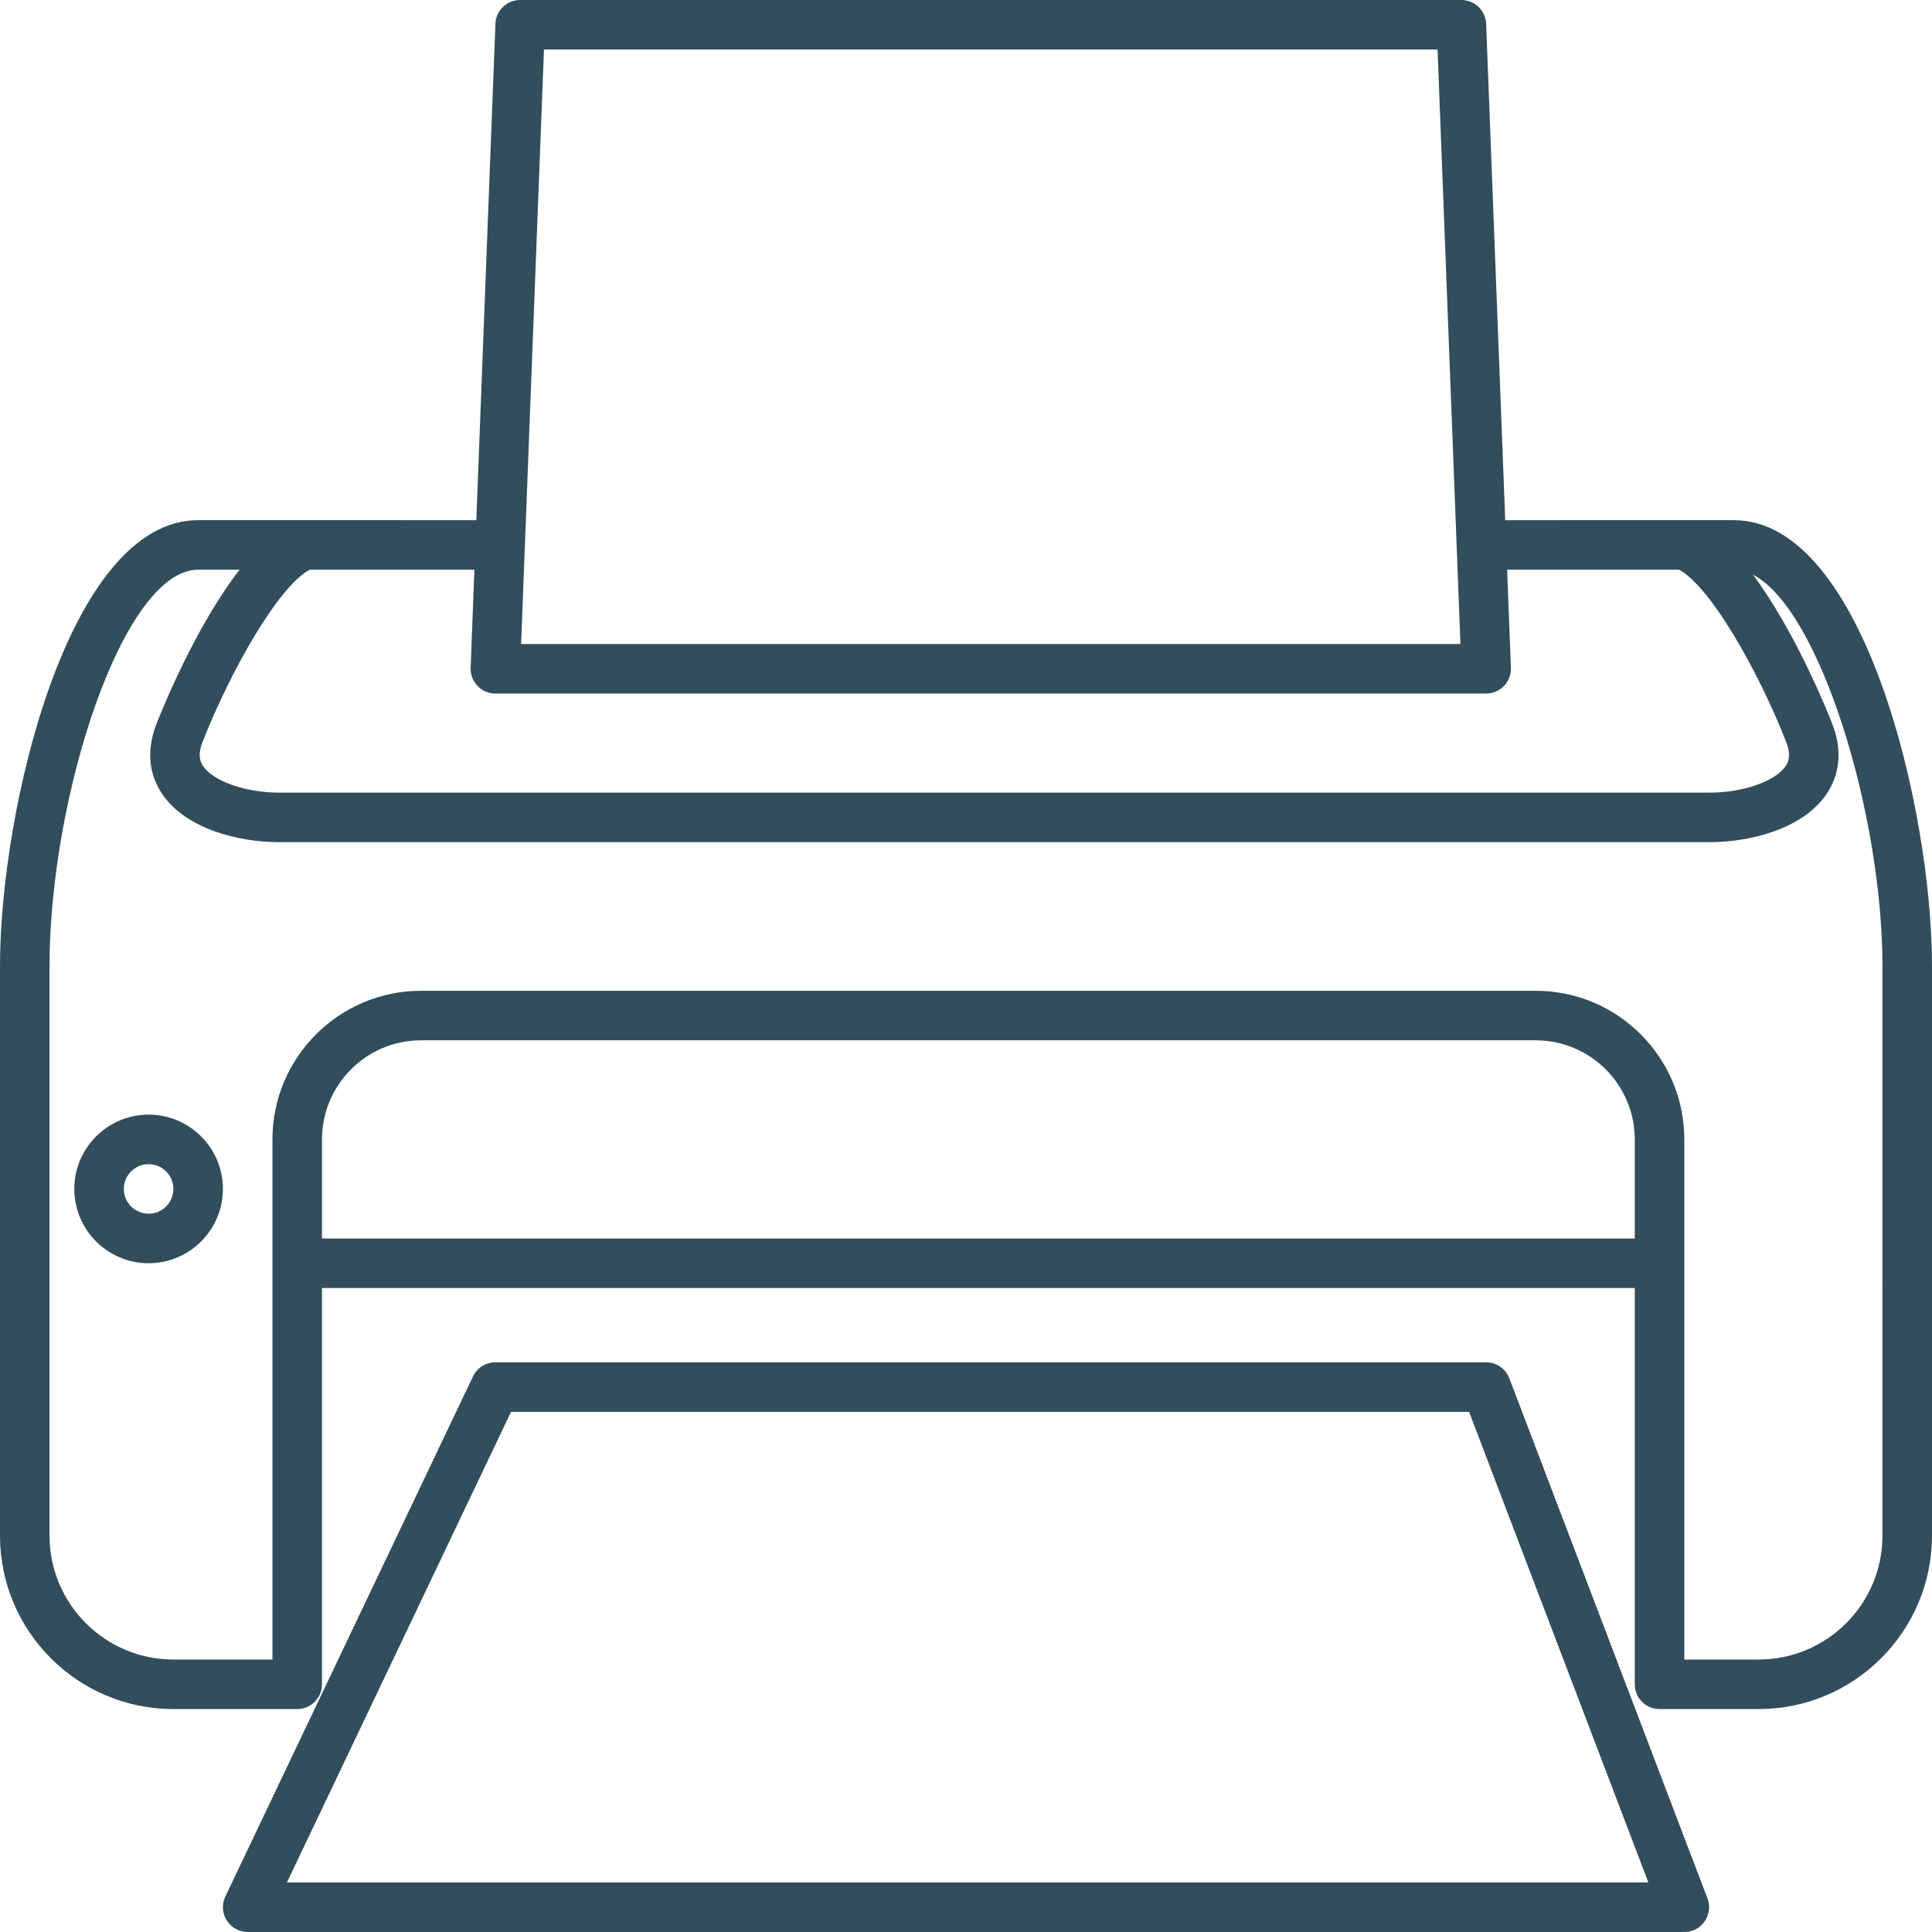
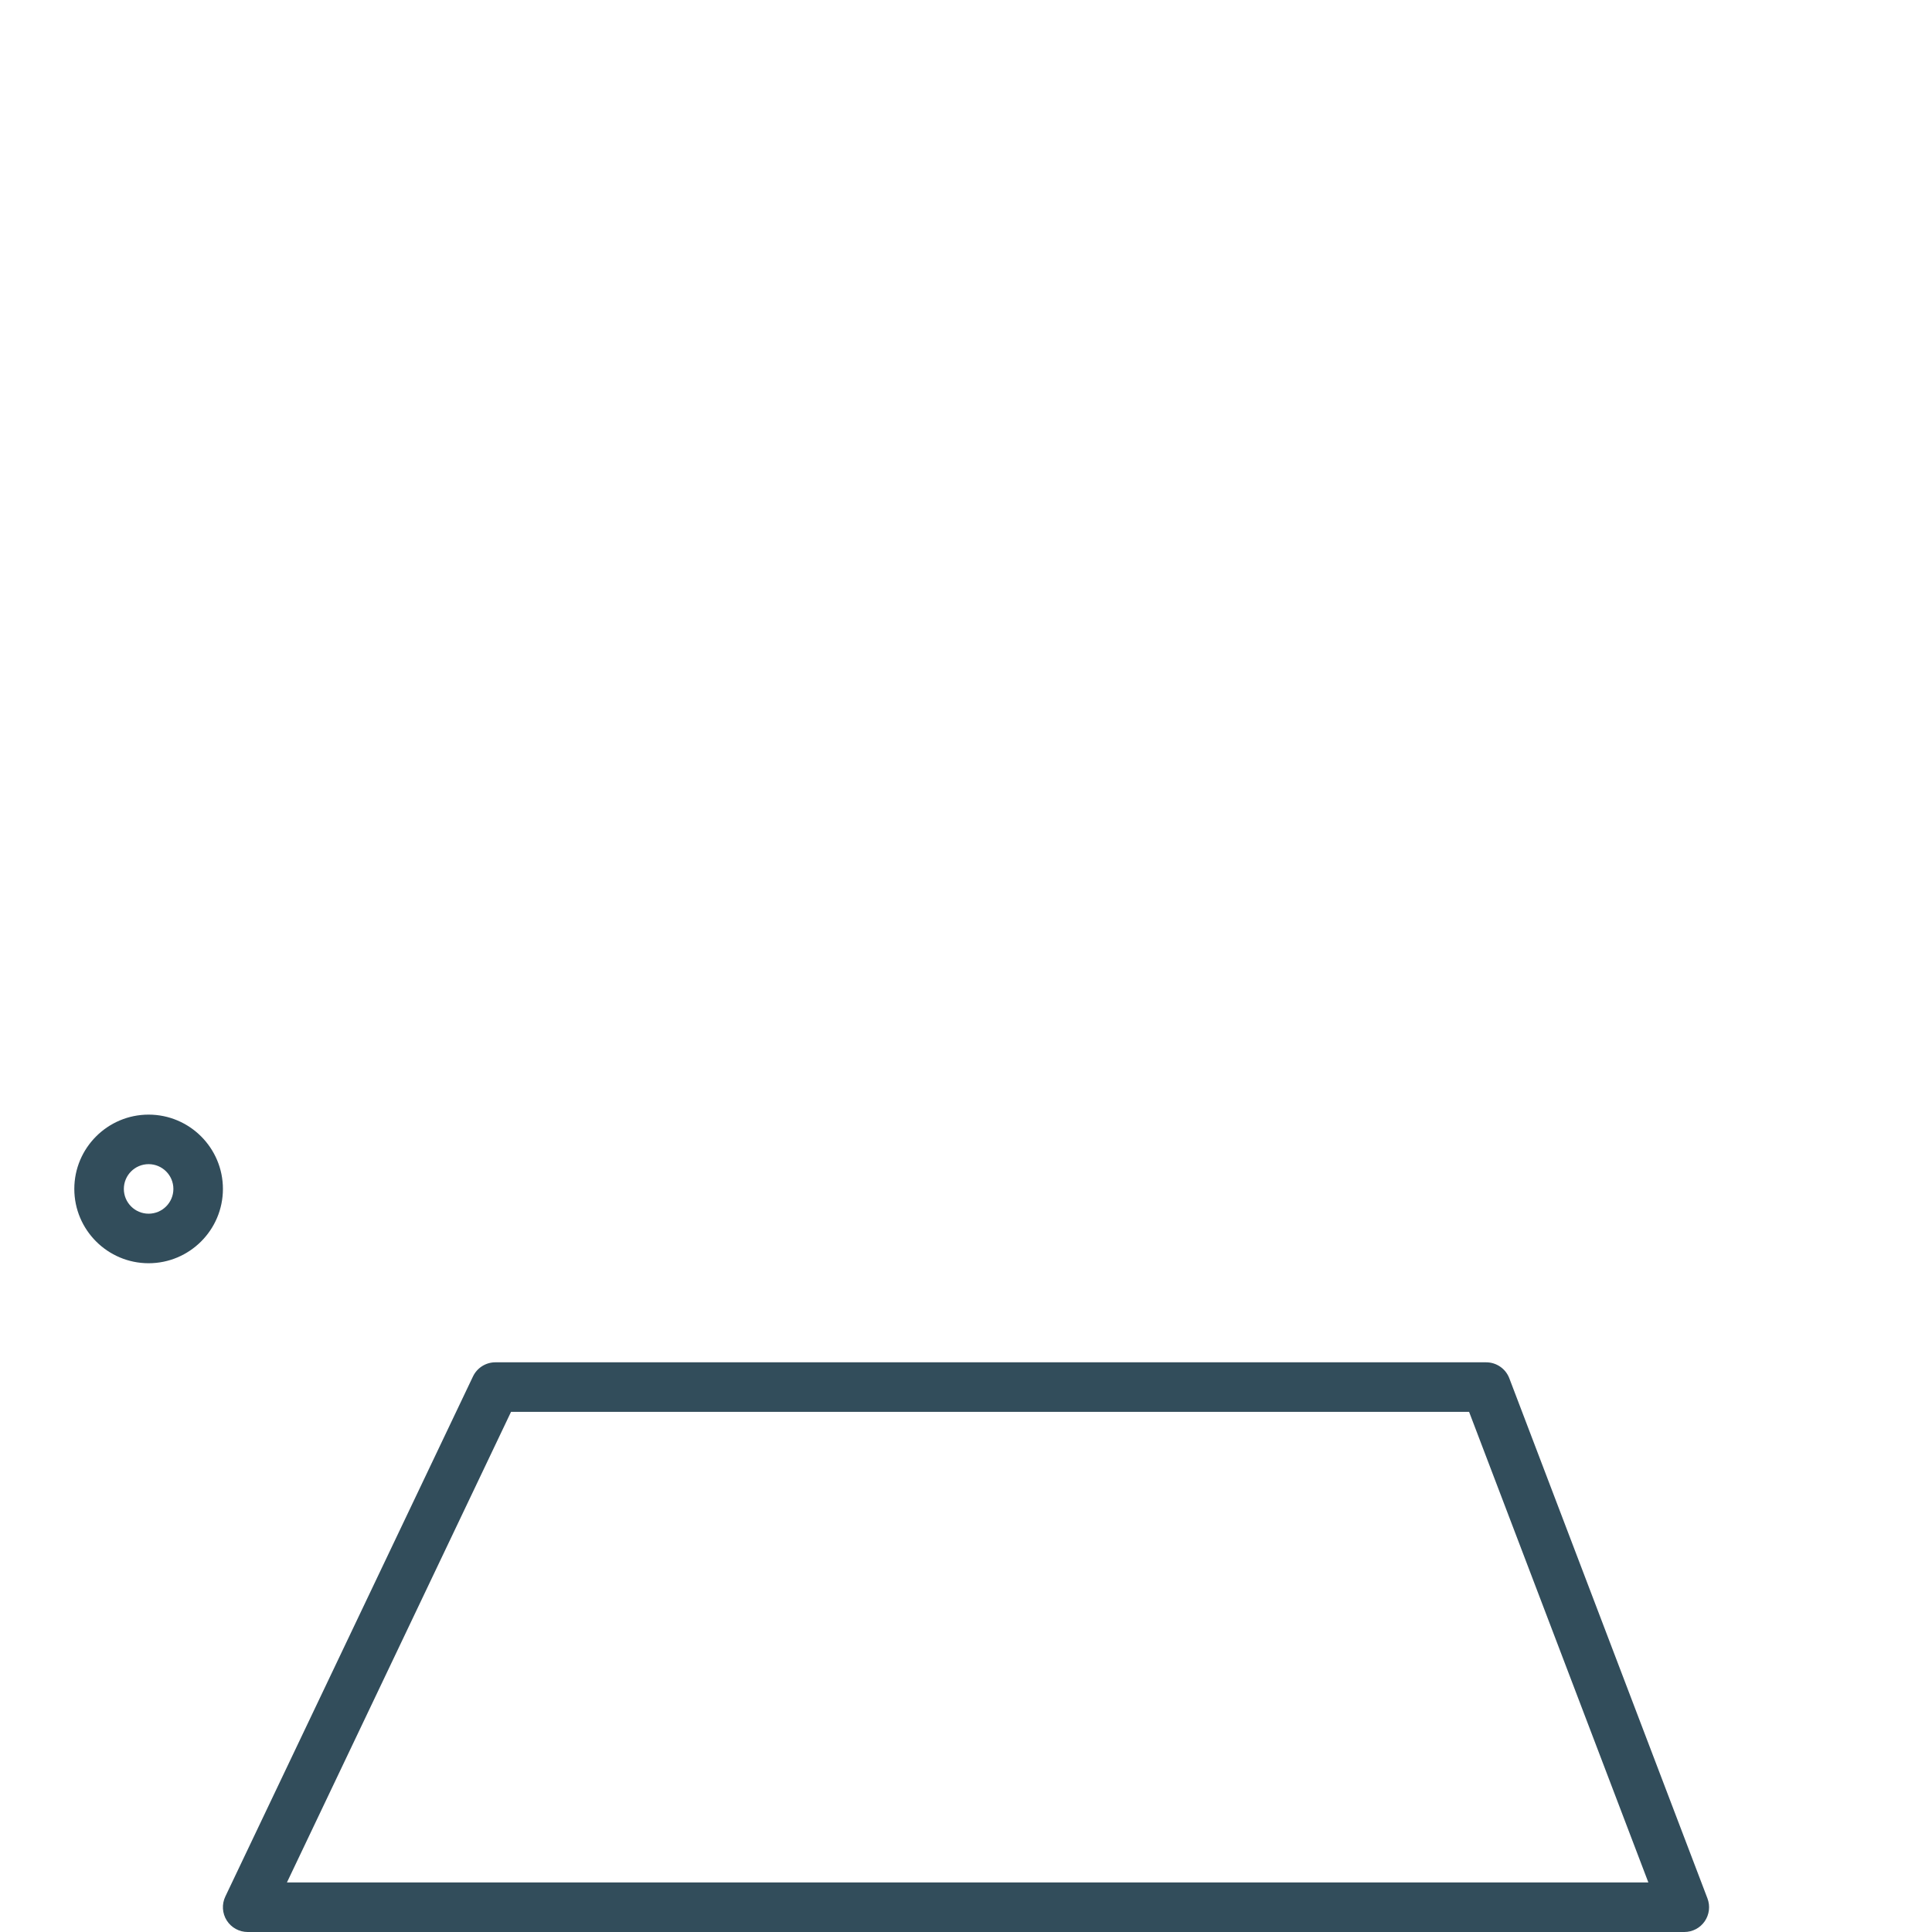
<svg xmlns="http://www.w3.org/2000/svg" version="1.1" id="Capa_1" x="0px" y="0px" viewBox="0 0 539.303 539.303" style="enable-background:new 0 0 539.303 539.303;" xml:space="preserve">
  <g>
    <g>
      <path d="M41.485,311.138c-11.436,0-20.742,9.306-20.742,20.742s9.306,20.742,20.742,20.742s20.742-9.306,20.742-20.742    C62.227,320.444,52.921,311.138,41.485,311.138z M41.485,338.793c-3.816,0-6.914-3.098-6.914-6.914s3.097-6.914,6.914-6.914    c3.816,0,6.914,3.098,6.914,6.914S45.301,338.793,41.485,338.793z" fill="#324d5b" />
      <path d="M421.312,384.731c-1.024-2.683-3.596-4.453-6.465-4.453H138.282c-2.668,0-5.095,1.535-6.25,3.941L62.891,529.416    c-1.016,2.143-0.864,4.66,0.401,6.665c1.272,2.005,3.477,3.222,5.849,3.222h401.02c2.275,0,4.411-1.112,5.697-2.986    s1.576-4.259,0.767-6.389L421.312,384.731z M80.093,525.475l62.559-131.369h267.432l50.044,131.369H80.093z" fill="#324d5b" />
-       <path d="M483.99,145.198h-13.828h-0.001v-0.001l-49.989,0.007L414.841,6.652c-0.138-3.712-3.194-6.651-6.907-6.651H145.197    c-3.713,0-6.769,2.939-6.907,6.651l-5.331,138.553l-47.977-0.007H55.313C19,145.198,0,226.217,0,269.652v159.025    c0,26.682,21.717,48.399,48.399,48.399H82.97c3.823,0,6.914-3.09,6.914-6.914V359.536h366.449v110.626    c0,3.823,3.09,6.914,6.914,6.914h27.657c26.681,0,48.398-21.717,48.399-48.399V269.652    C539.303,226.218,520.303,145.198,483.99,145.198z M146.517,152.381v-0.007l5.331-138.545h249.434l5.331,138.552l1.051,27.387    H145.466L146.517,152.381z M133.298,191.474c1.307,1.362,3.111,2.123,4.985,2.123h276.565c1.874,0,3.685-0.768,4.985-2.124    c1.3-1.355,1.998-3.18,1.922-5.054l-1.051-27.387l47.977-0.007c8.66,4.592,22.051,28.009,29.899,48.041    c1.452,3.706,0.671,5.607-0.173,6.845c-2.856,4.19-11.9,7.343-21.047,7.343H77.785c-9.141,0-18.191-3.153-21.047-7.343    c-0.851-1.231-1.632-3.139-0.18-6.845c7.86-20.036,21.249-43.451,29.897-48.04l45.972,0.007l-1.051,27.387    C131.3,188.294,131.991,190.112,133.298,191.474z M456.333,345.708H89.884h-0.001v-27.657c0-15.253,12.404-27.657,27.657-27.657    h311.136c15.253,0,27.657,12.404,27.657,27.657V345.708z M525.474,428.677c0,19.063-15.509,34.571-34.571,34.571h-20.741V318.051    c0-22.879-18.606-41.485-41.485-41.485H117.541c-22.879,0-41.485,18.606-41.485,41.485v145.198H48.399    c-19.063,0-34.571-15.509-34.571-34.571V269.653c0-47.279,20.514-110.626,41.485-110.626h11.574    c-12.293,15.792-21.793,39.403-23.19,42.985c-3.568,9.085-1.085,15.729,1.625,19.698c6.728,9.867,21.69,13.372,32.462,13.372    h399.574c10.772,0,25.742-3.506,32.469-13.372c2.704-3.976,5.186-10.614,1.618-19.685c-1.355-3.484-10.35-25.852-22.118-41.602    c18.71,9.617,36.147,66.977,36.147,109.229V428.677z" fill="#324d5b" />
    </g>
  </g>
  <g>
</g>
  <g>
</g>
  <g>
</g>
  <g>
</g>
  <g>
</g>
  <g>
</g>
  <g>
</g>
  <g>
</g>
  <g>
</g>
  <g>
</g>
  <g>
</g>
  <g>
</g>
  <g>
</g>
  <g>
</g>
  <g>
</g>
</svg>